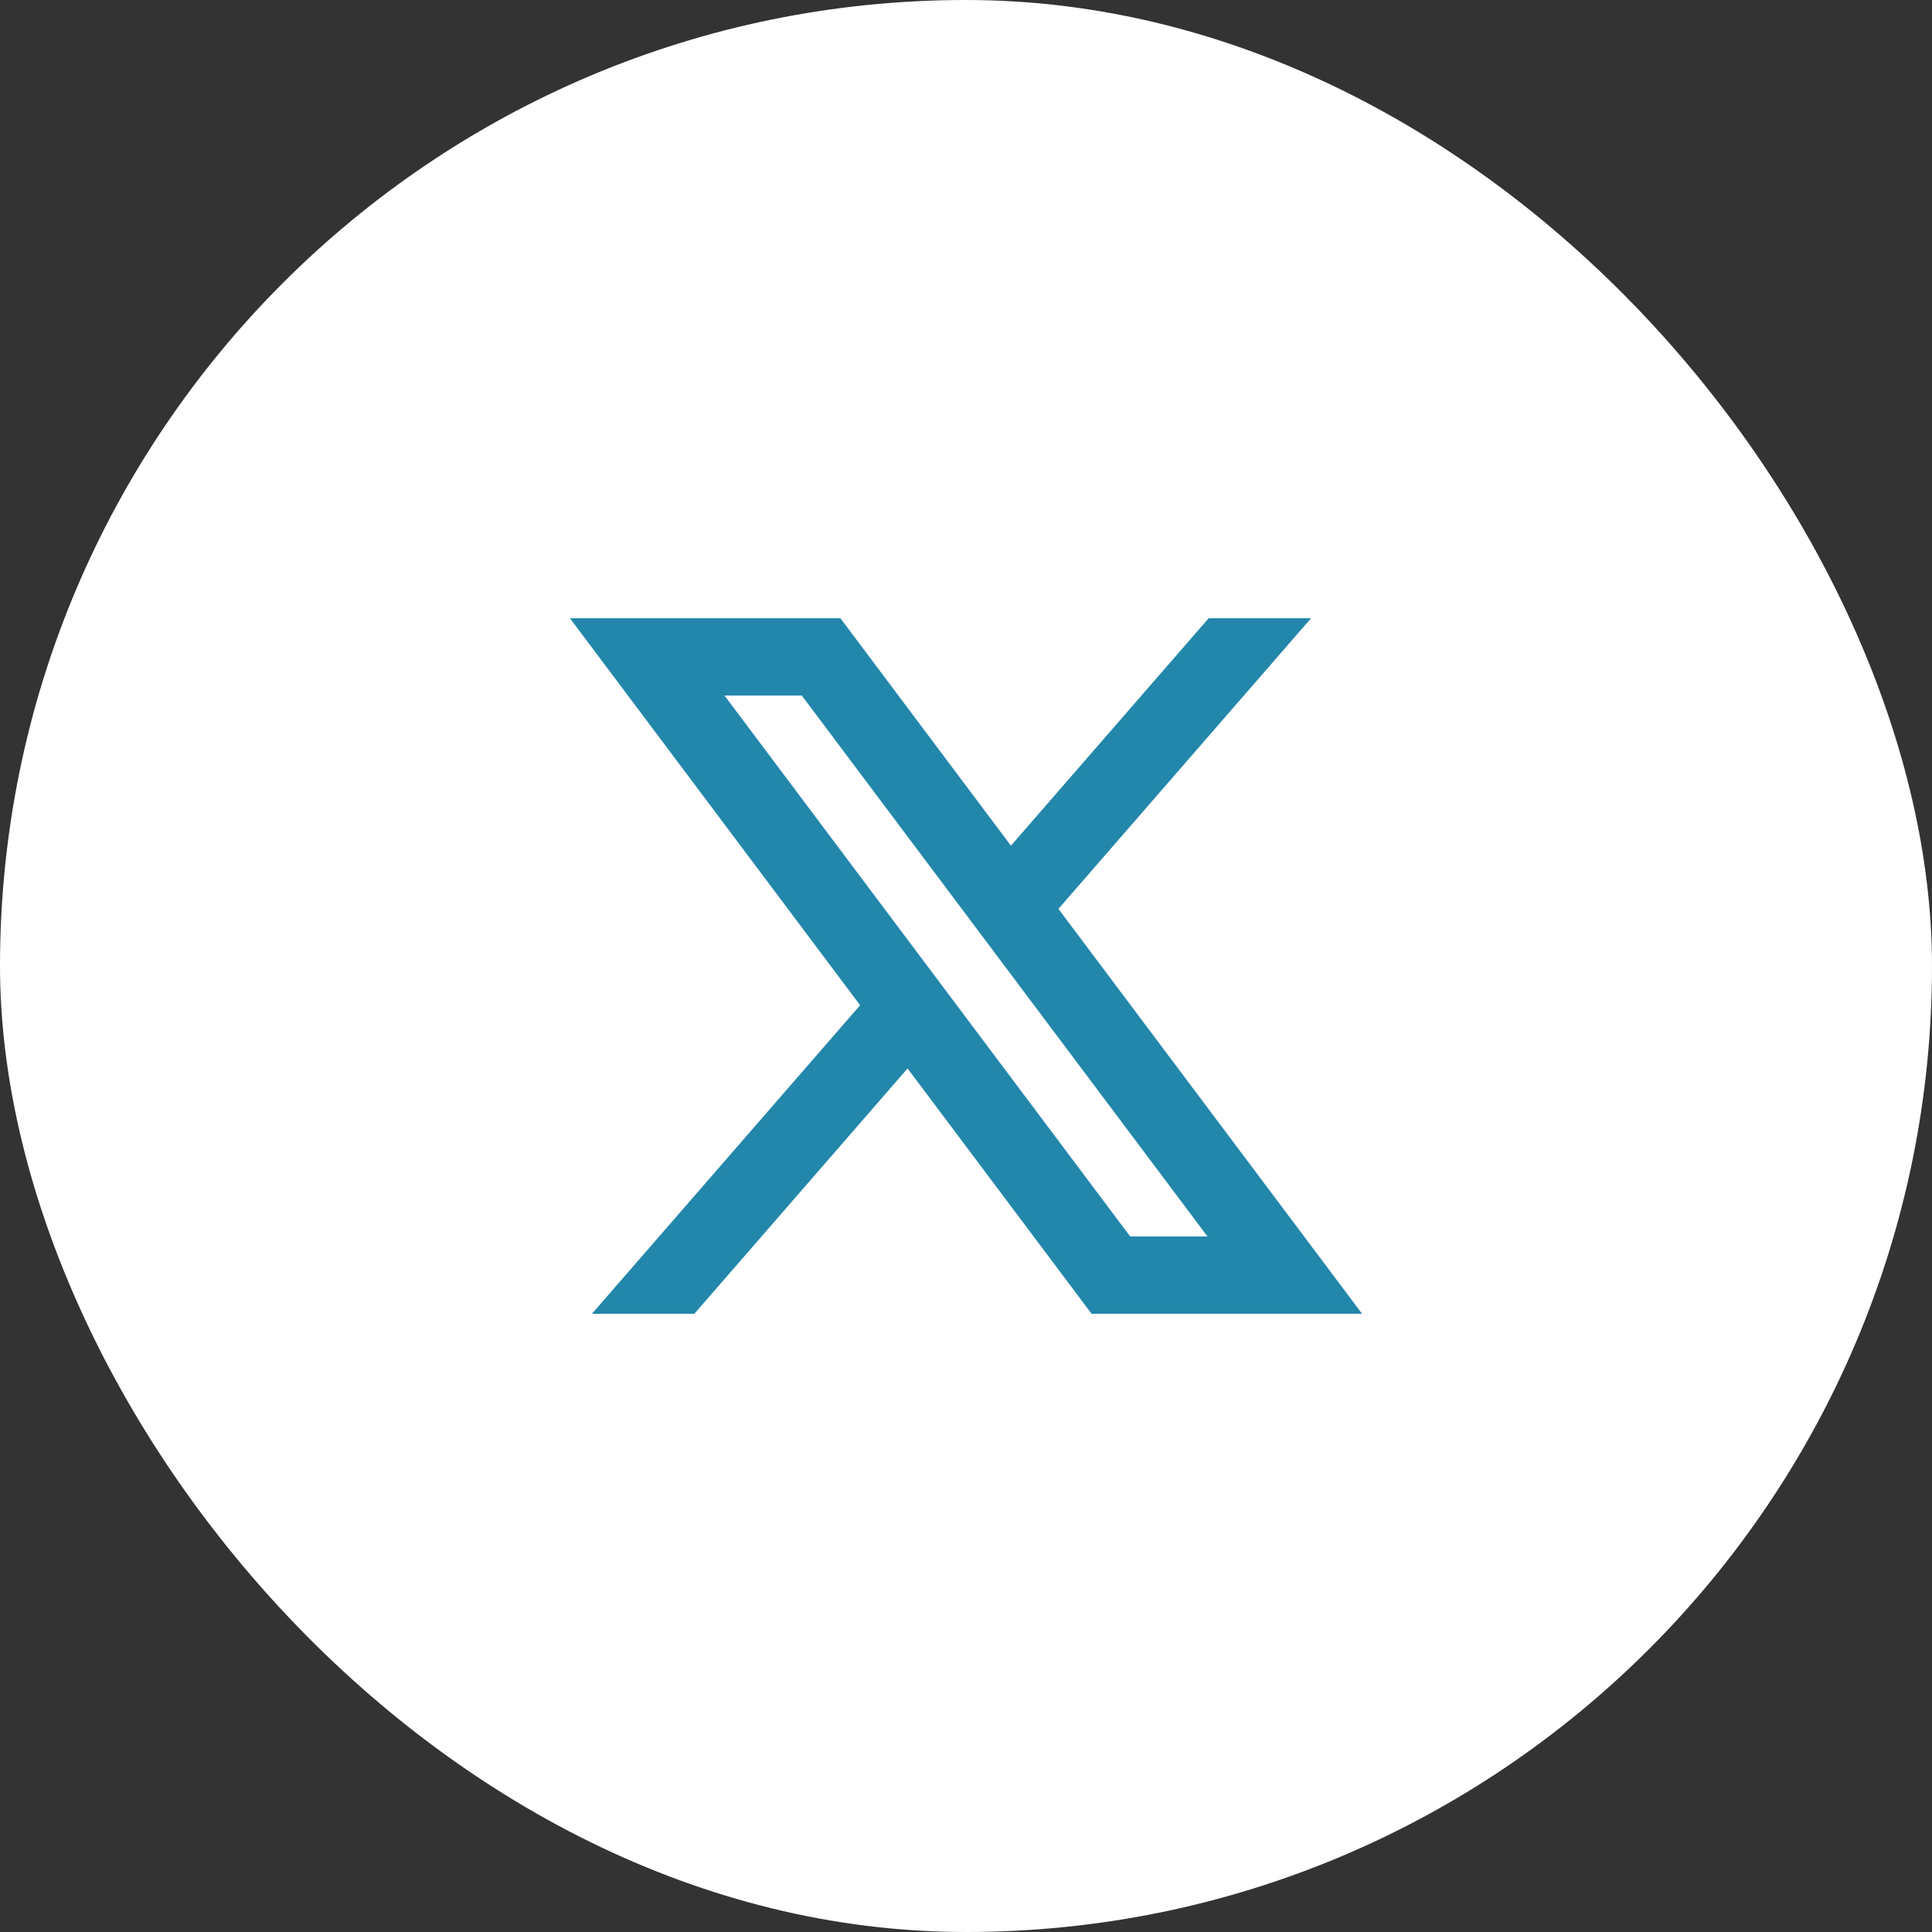
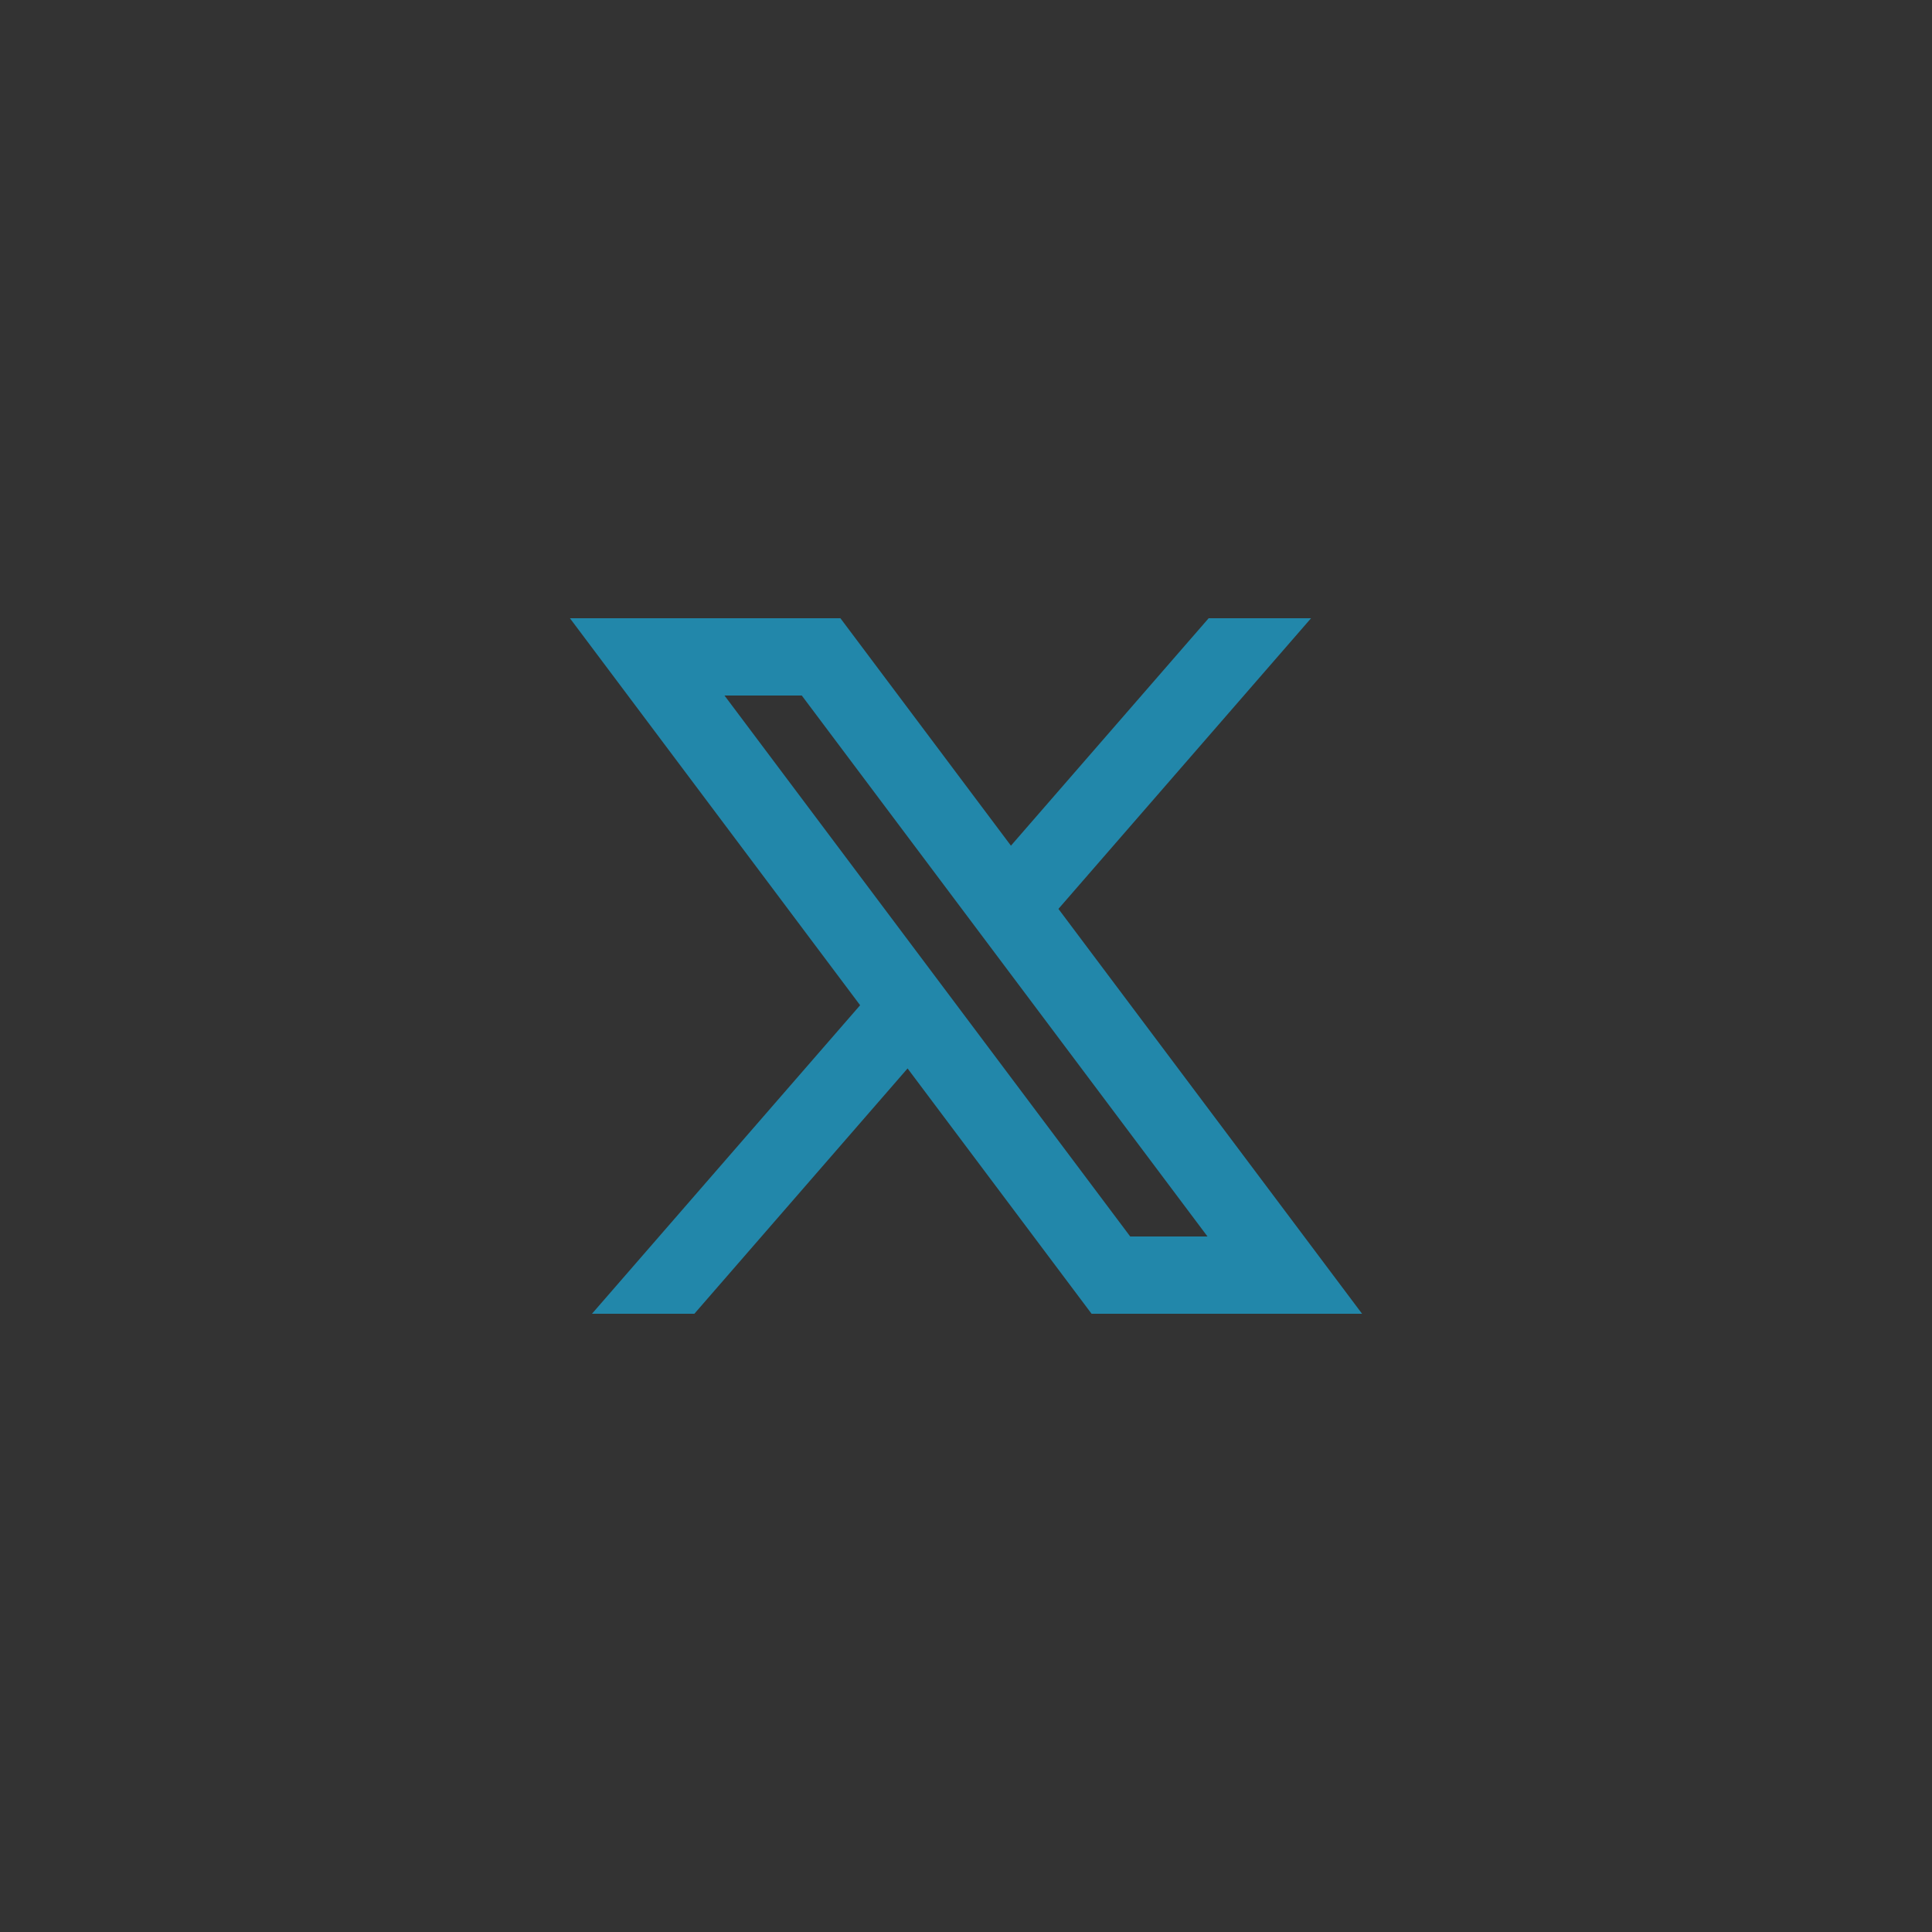
<svg xmlns="http://www.w3.org/2000/svg" width="50" height="50" viewBox="0 0 50 50" fill="none">
  <rect x="0" y="0" width="50" height="50" fill="#333333" stroke="none" />
-   <rect width="50" height="50" rx="25" fill="white" />
  <path d="M23.488 27.651L28.25 34H35.25L27.392 23.522L33.93 16H31.28L26.163 21.886L21.75 16H14.75L22.26 26.015L15.32 34H17.97L23.488 27.651ZM29.25 32L18.75 18H20.75L31.25 32H29.25Z" fill="#2287AA" />
</svg>